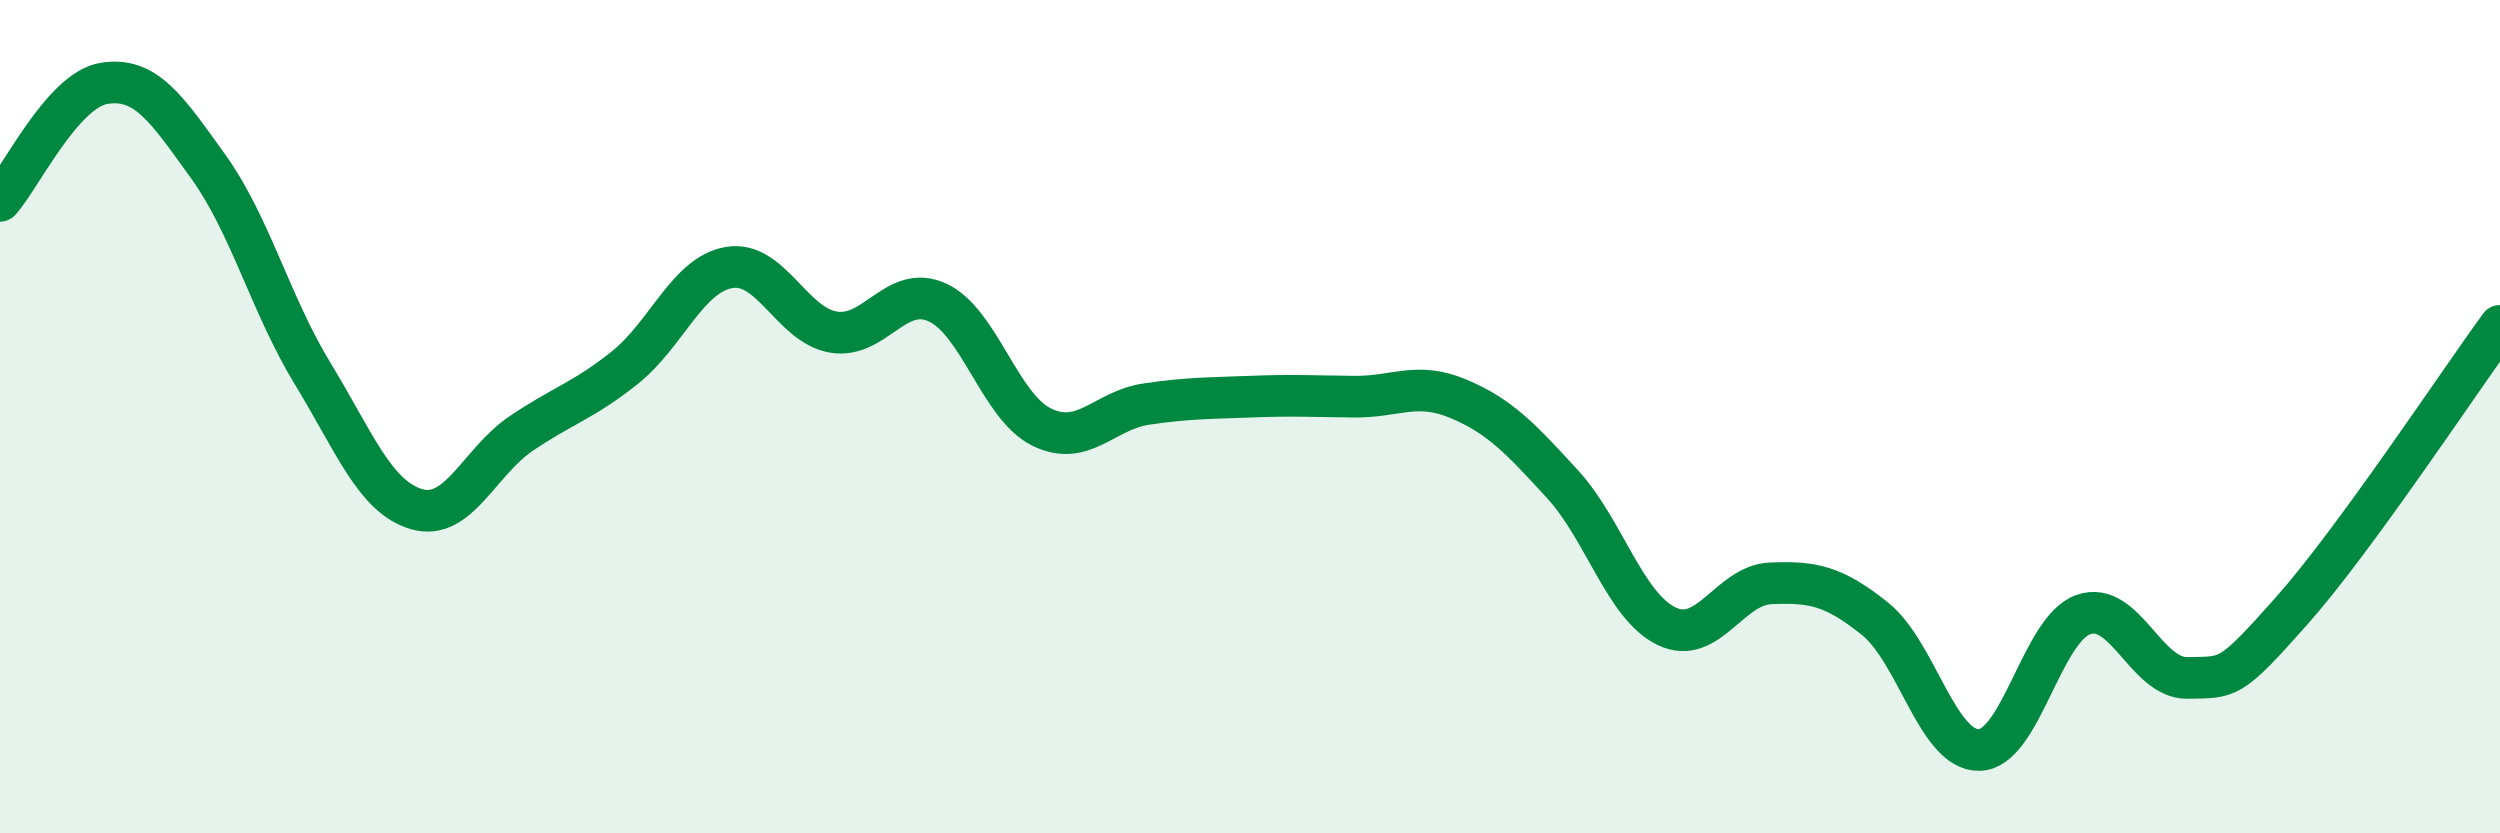
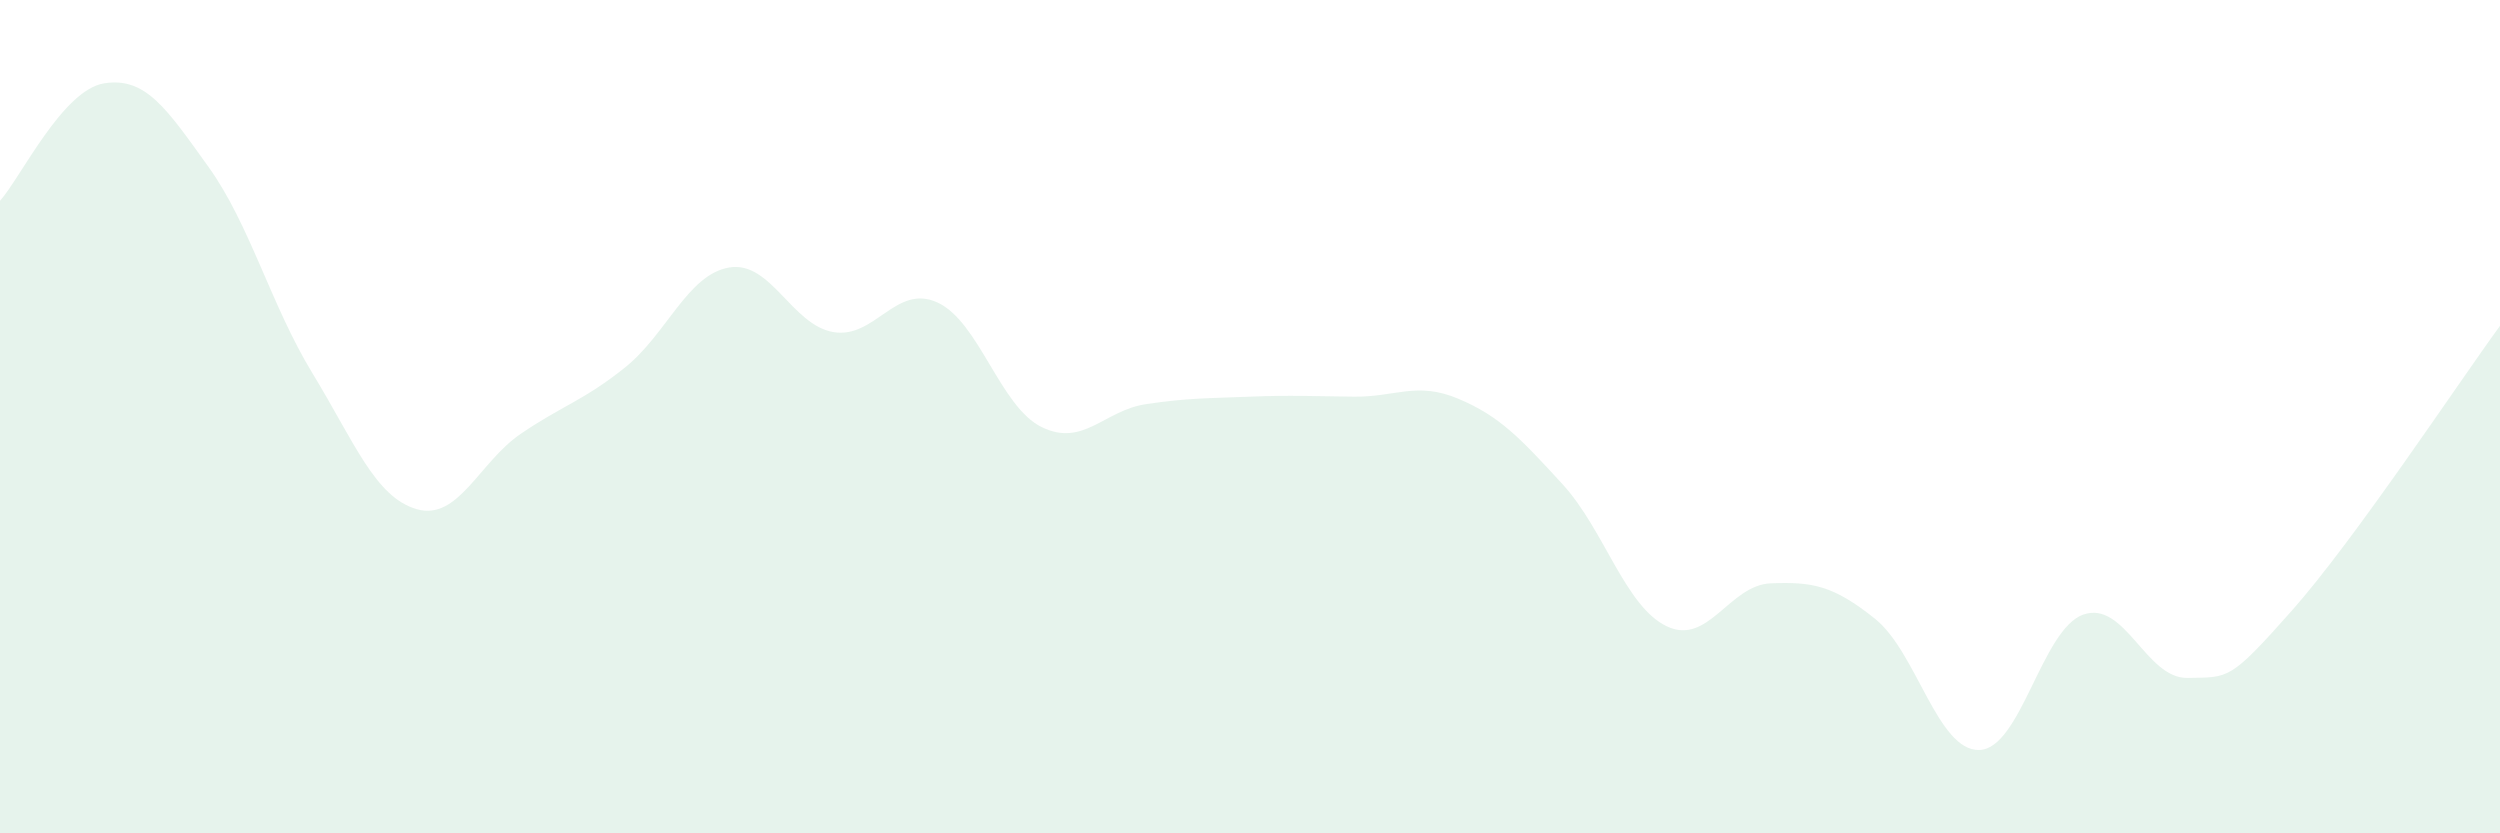
<svg xmlns="http://www.w3.org/2000/svg" width="60" height="20" viewBox="0 0 60 20">
  <path d="M 0,4.82 C 0.5,4.26 1.5,2.16 2.5,2 C 3.5,1.84 4,2.61 5,4 C 6,5.39 6.5,7.32 7.5,8.96 C 8.5,10.6 9,11.93 10,12.22 C 11,12.51 11.5,11.09 12.5,10.41 C 13.5,9.73 14,9.62 15,8.82 C 16,8.02 16.5,6.59 17.5,6.42 C 18.5,6.25 19,7.8 20,7.97 C 21,8.14 21.5,6.8 22.5,7.26 C 23.5,7.72 24,9.76 25,10.25 C 26,10.74 26.5,9.85 27.5,9.7 C 28.5,9.55 29,9.56 30,9.52 C 31,9.48 31.5,9.51 32.5,9.52 C 33.5,9.53 34,9.15 35,9.57 C 36,9.99 36.5,10.53 37.5,11.62 C 38.5,12.71 39,14.55 40,15.03 C 41,15.51 41.5,14.04 42.5,14 C 43.5,13.96 44,14.05 45,14.85 C 46,15.65 46.5,18.02 47.5,18 C 48.5,17.98 49,15.1 50,14.75 C 51,14.4 51.5,16.29 52.5,16.27 C 53.5,16.25 53.5,16.35 55,14.66 C 56.5,12.97 59,9.19 60,7.82L60 20L0 20Z" fill="#008740" opacity="0.1" stroke-linecap="round" stroke-linejoin="round" />
-   <path d="M 0,4.82 C 0.5,4.26 1.5,2.16 2.5,2 C 3.5,1.84 4,2.61 5,4 C 6,5.39 6.5,7.32 7.5,8.96 C 8.5,10.6 9,11.93 10,12.22 C 11,12.51 11.5,11.09 12.5,10.41 C 13.5,9.73 14,9.62 15,8.82 C 16,8.02 16.5,6.59 17.5,6.42 C 18.5,6.25 19,7.8 20,7.97 C 21,8.14 21.5,6.8 22.5,7.26 C 23.5,7.72 24,9.76 25,10.25 C 26,10.74 26.5,9.85 27.5,9.7 C 28.5,9.55 29,9.56 30,9.52 C 31,9.48 31.5,9.51 32.5,9.52 C 33.5,9.53 34,9.15 35,9.57 C 36,9.99 36.5,10.53 37.5,11.62 C 38.5,12.71 39,14.55 40,15.03 C 41,15.51 41.5,14.04 42.5,14 C 43.5,13.96 44,14.05 45,14.85 C 46,15.65 46.5,18.02 47.5,18 C 48.5,17.98 49,15.1 50,14.75 C 51,14.4 51.5,16.29 52.5,16.27 C 53.5,16.25 53.5,16.35 55,14.66 C 56.5,12.97 59,9.19 60,7.82" stroke="#008740" stroke-width="1" fill="none" stroke-linecap="round" stroke-linejoin="round" />
</svg>